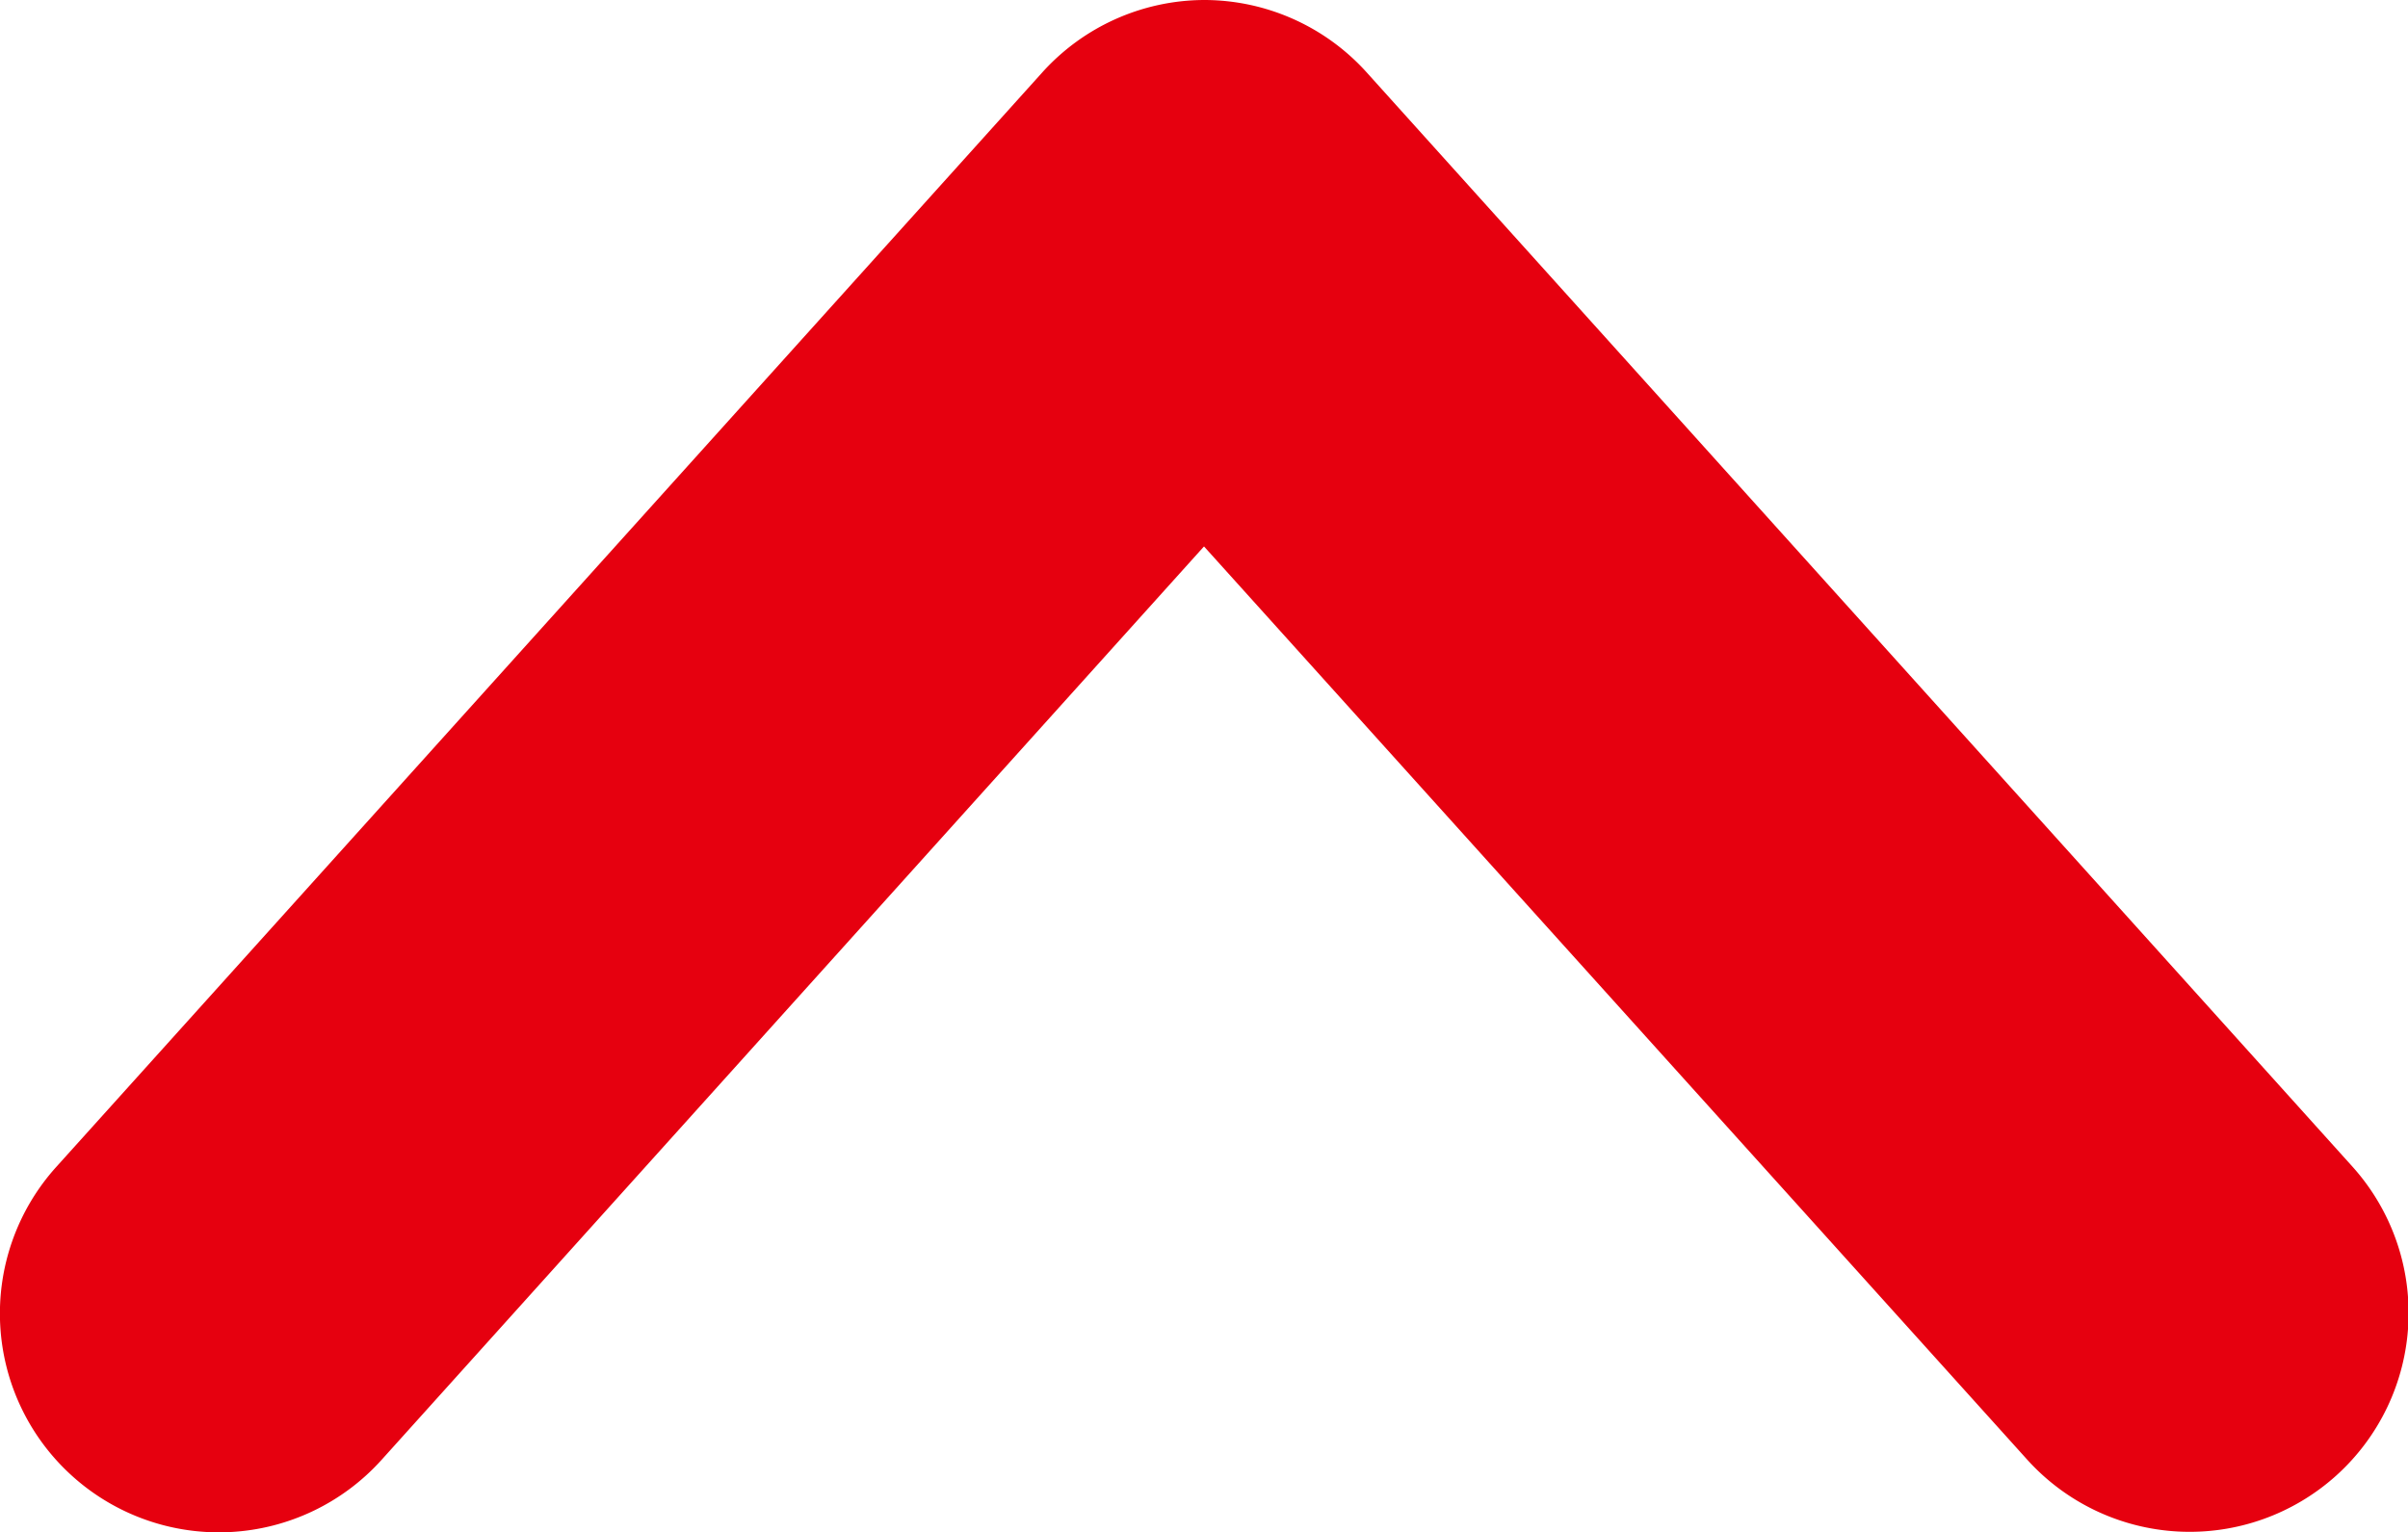
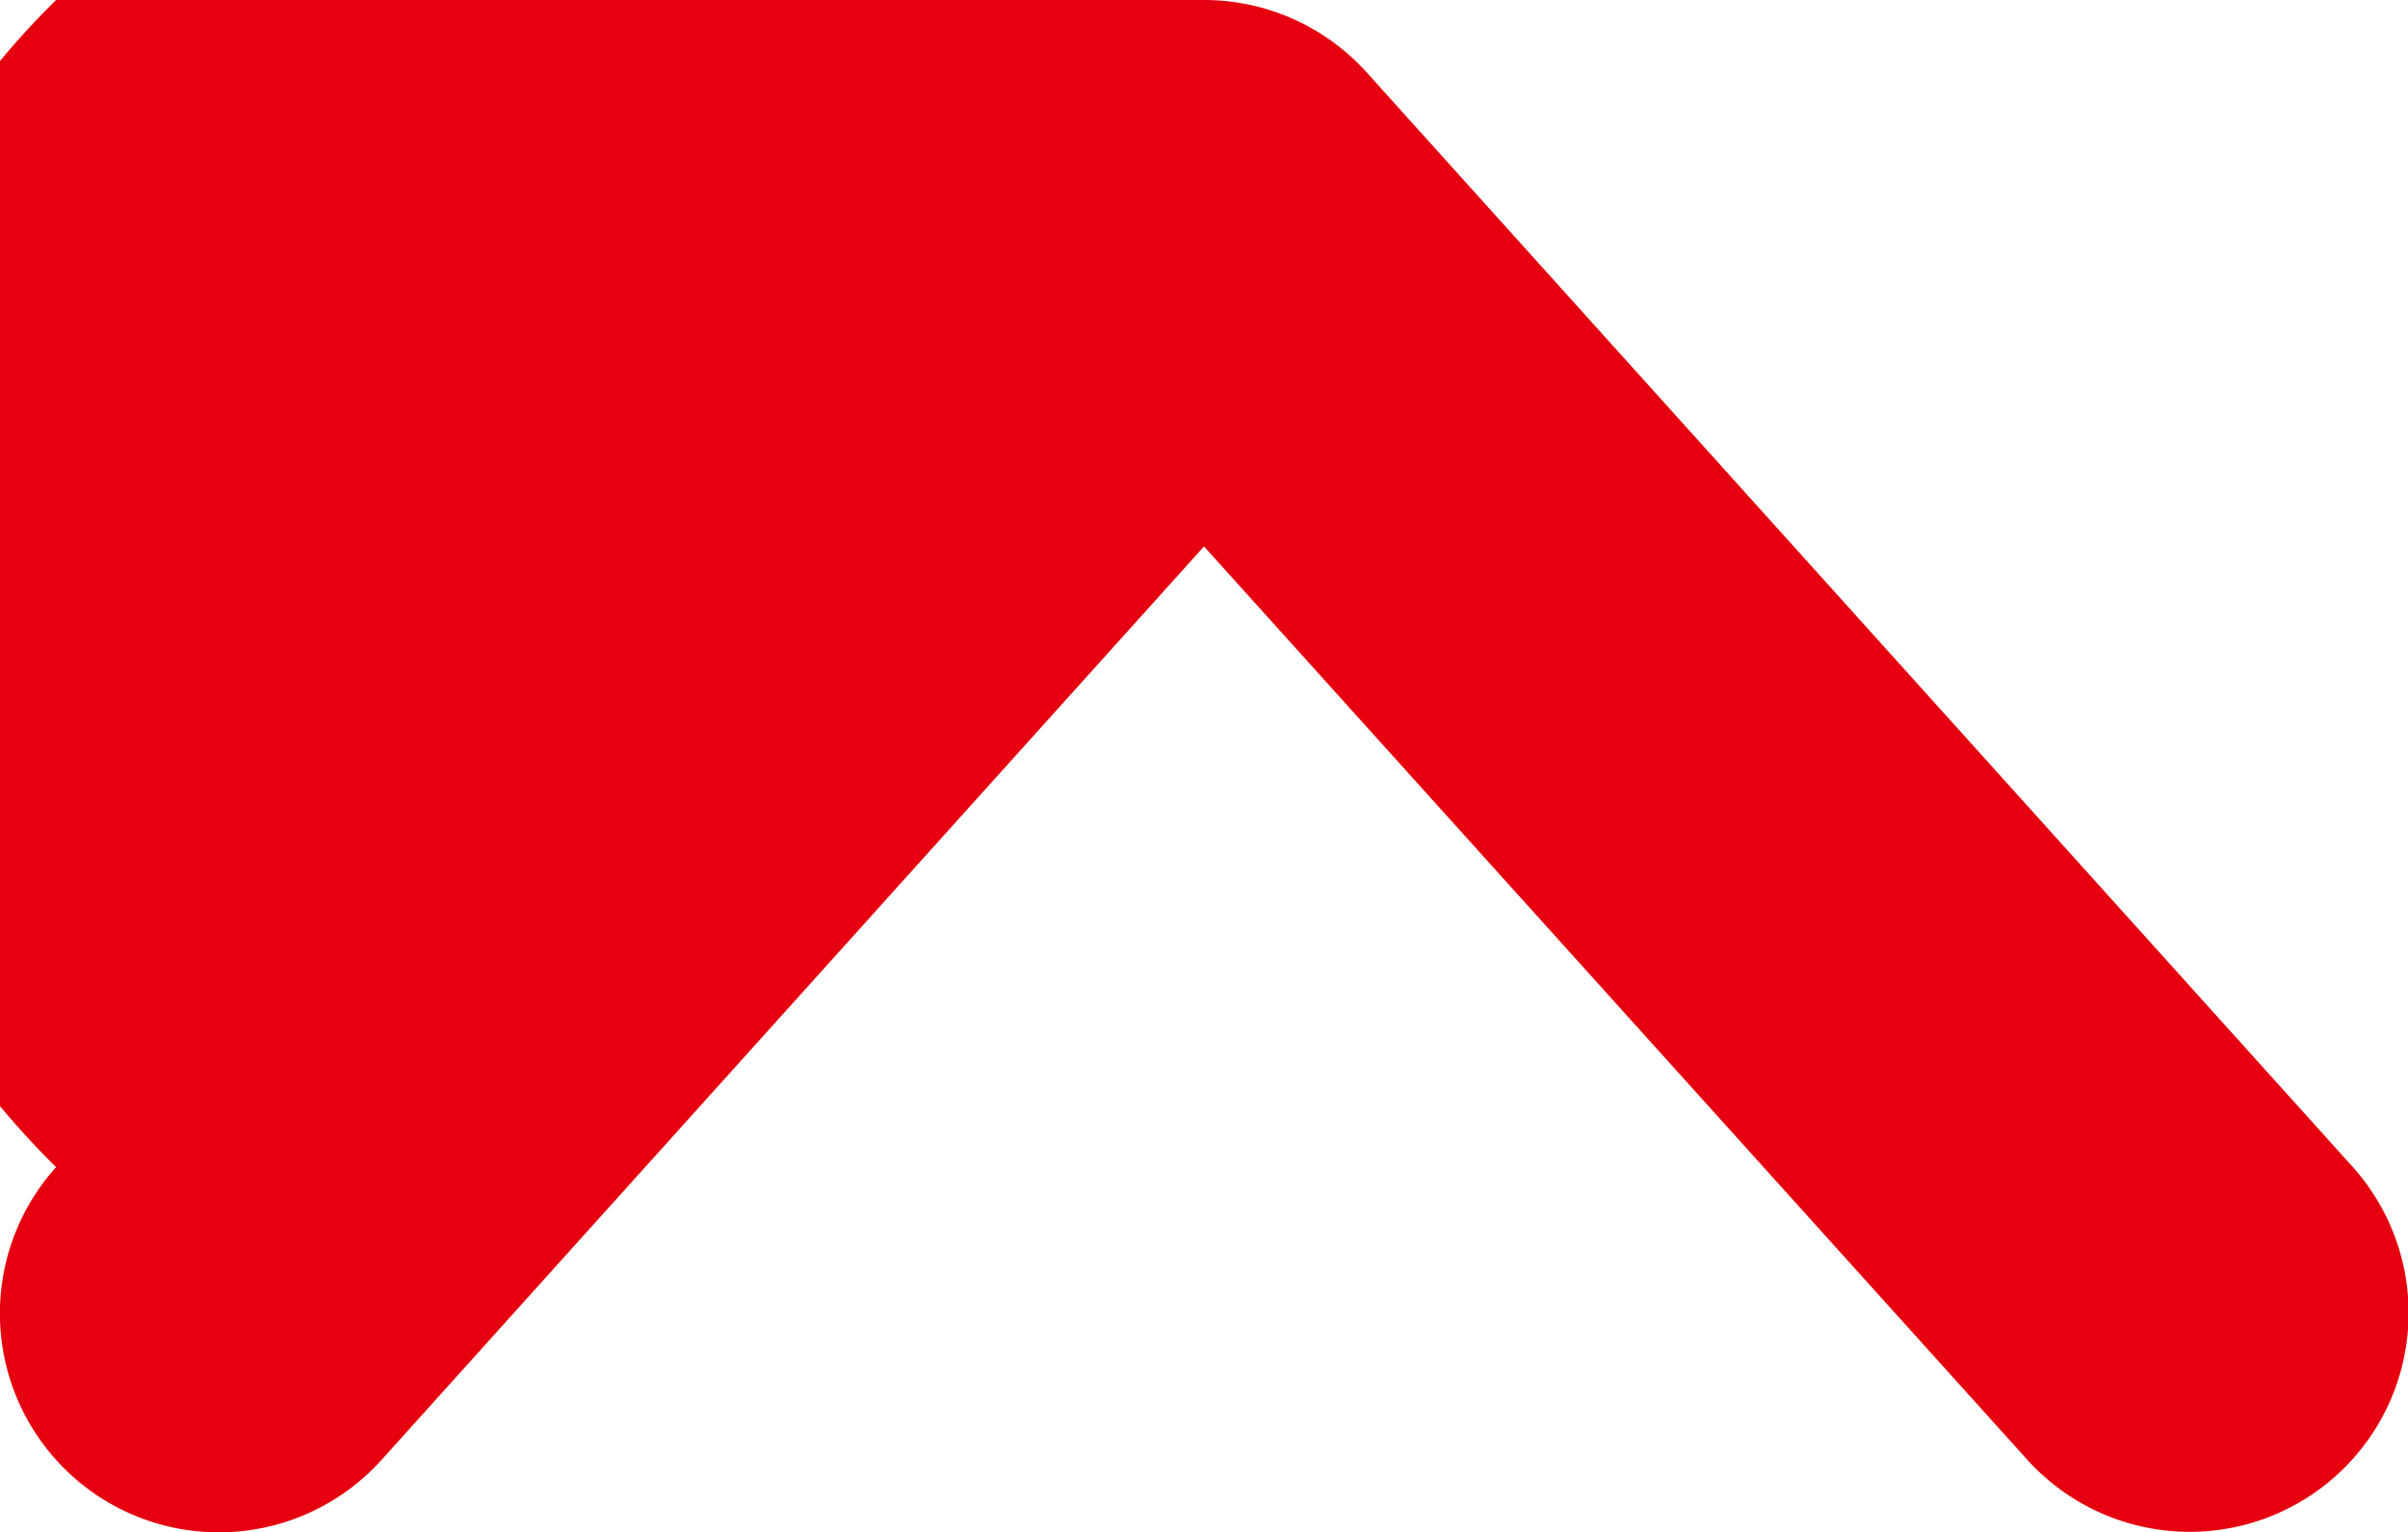
<svg xmlns="http://www.w3.org/2000/svg" width="14.168" height="9.017" viewBox="0 0 14.168 9.017">
  <g transform="translate(23.468 47.616) rotate(180)">
    <g transform="translate(9.3 38.6)">
-       <path d="M16.384,47.616a1.288,1.288,0,0,1-.957-.426l-5.8-6.44a1.288,1.288,0,0,1,1.915-1.723L16.384,44.4l4.839-5.376a1.288,1.288,0,0,1,1.915,1.723l-5.8,6.44A1.288,1.288,0,0,1,16.384,47.616Z" transform="translate(-9.3 -38.6)" fill="#e6000f" />
+       <path d="M16.384,47.616a1.288,1.288,0,0,1-.957-.426l-5.8-6.44a1.288,1.288,0,0,1,1.915-1.723L16.384,44.4l4.839-5.376a1.288,1.288,0,0,1,1.915,1.723A1.288,1.288,0,0,1,16.384,47.616Z" transform="translate(-9.3 -38.6)" fill="#e6000f" />
    </g>
  </g>
</svg>